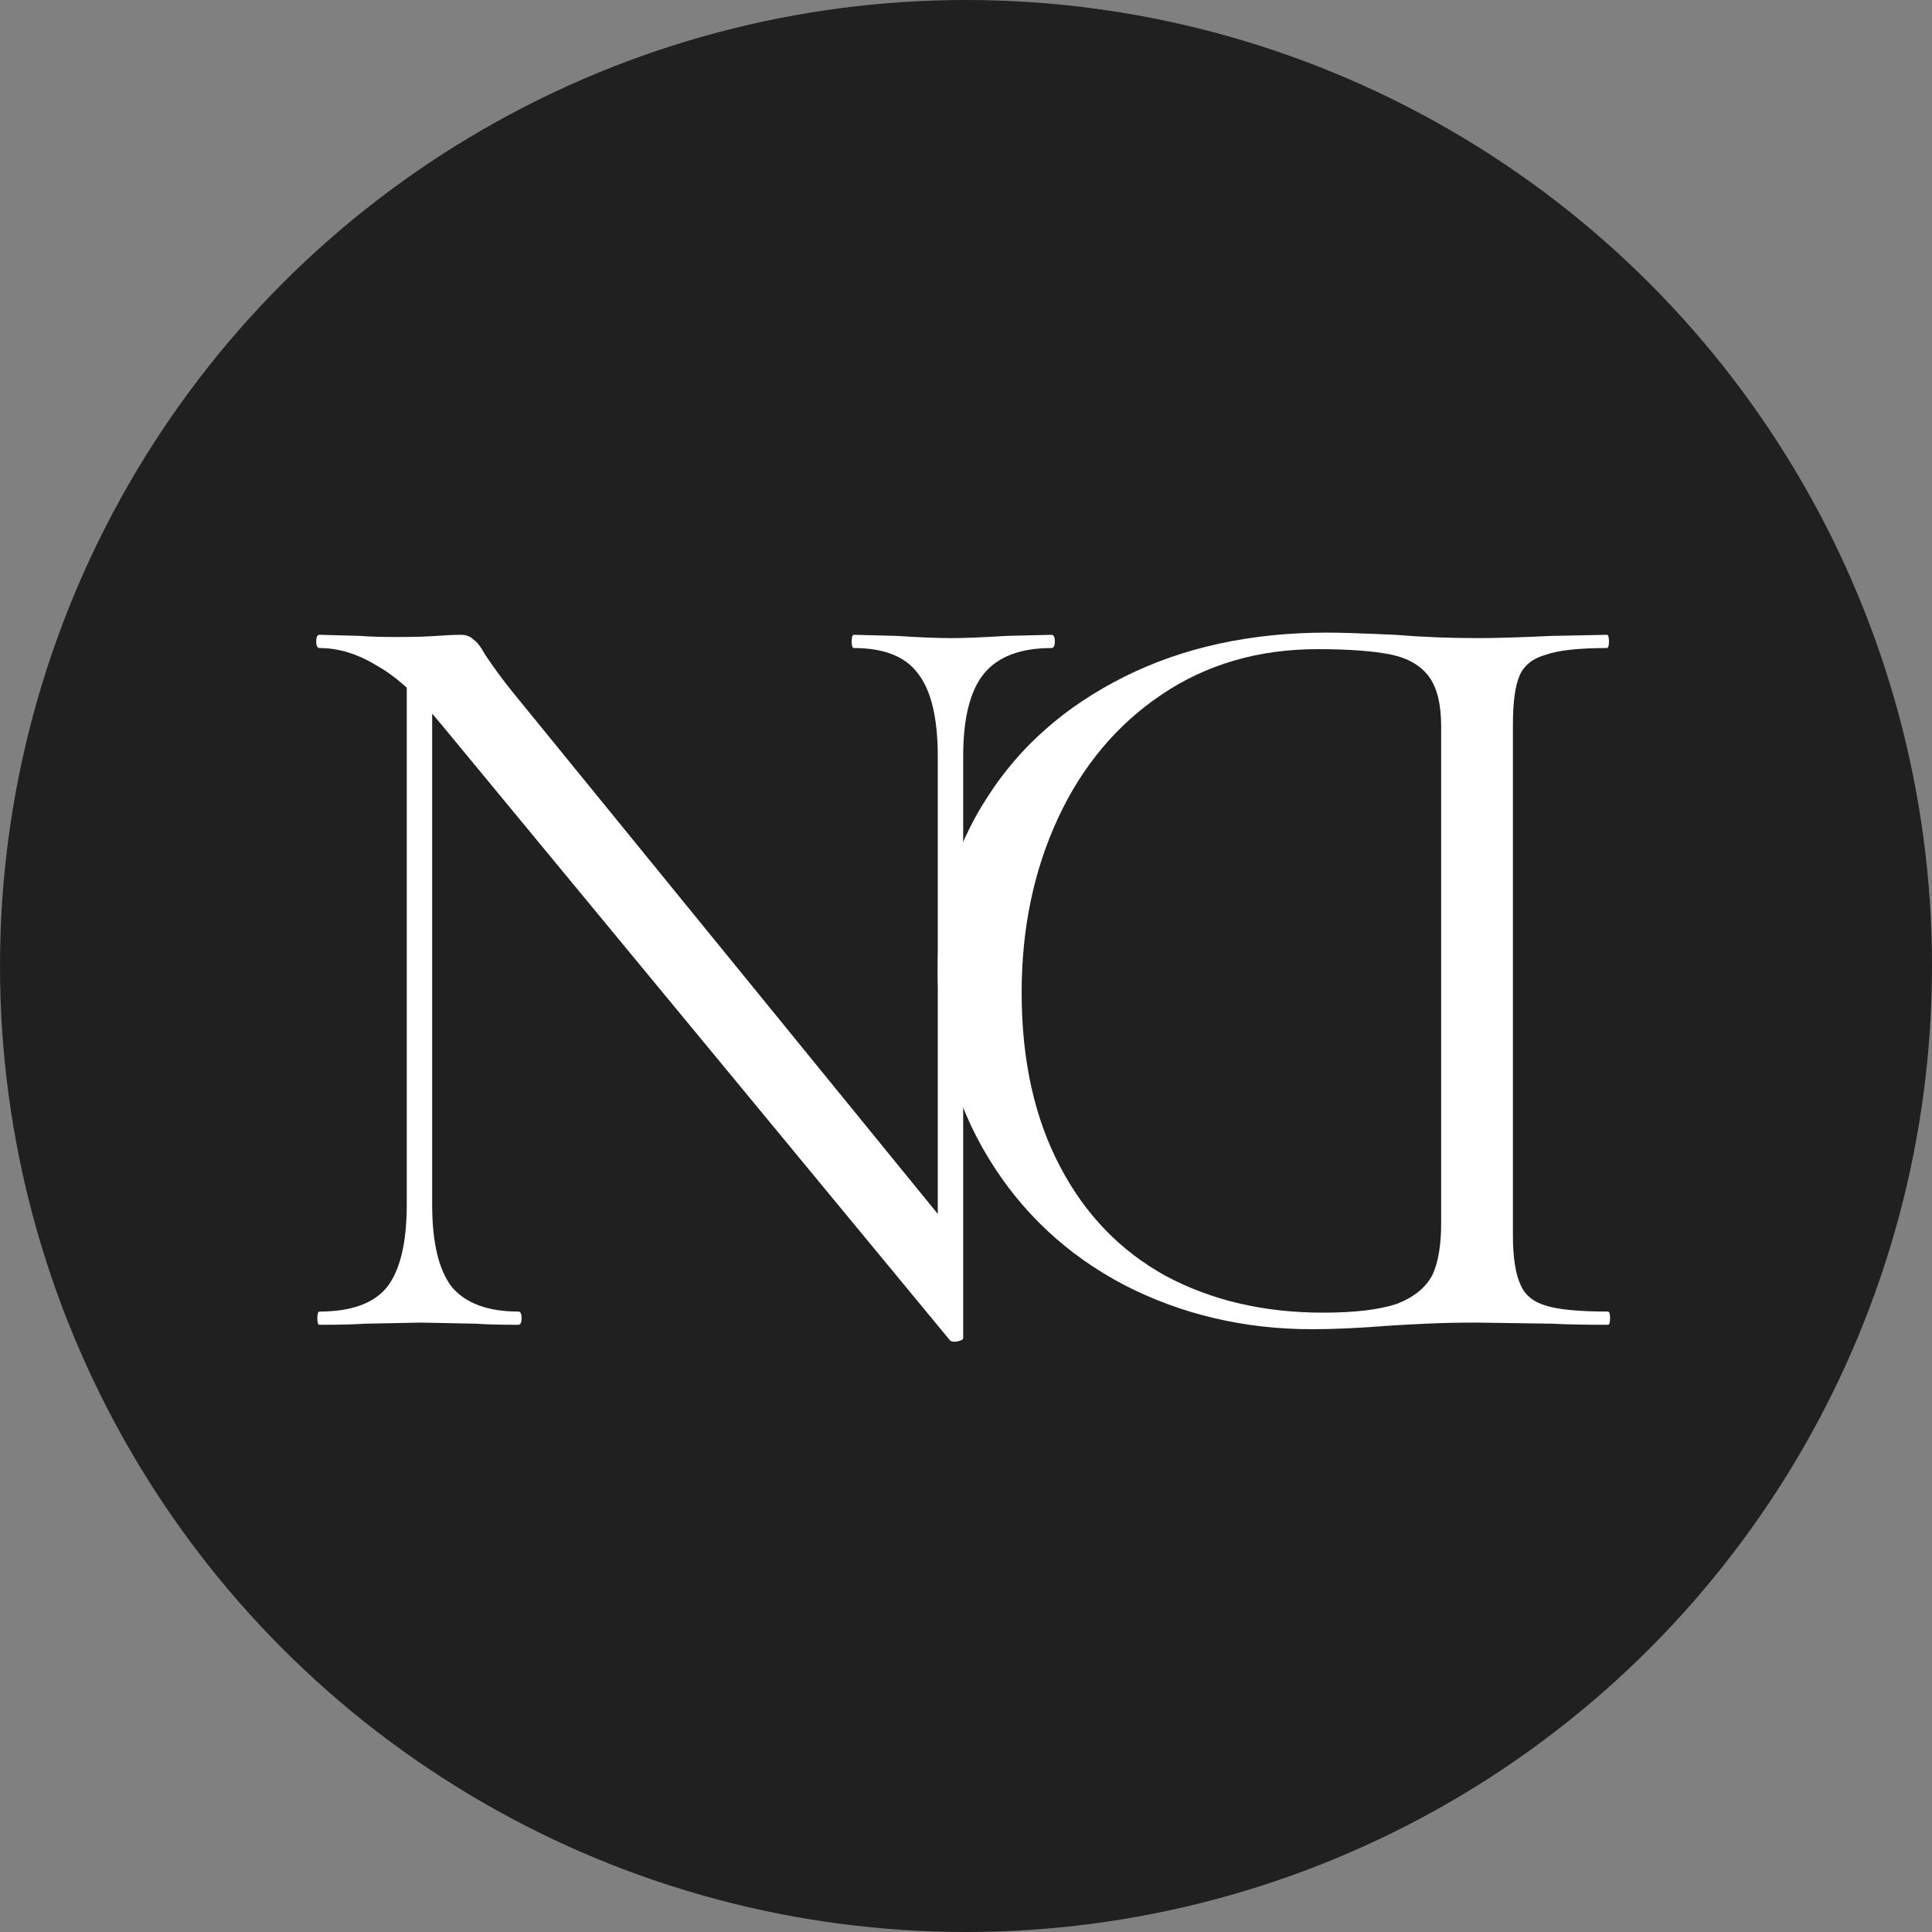
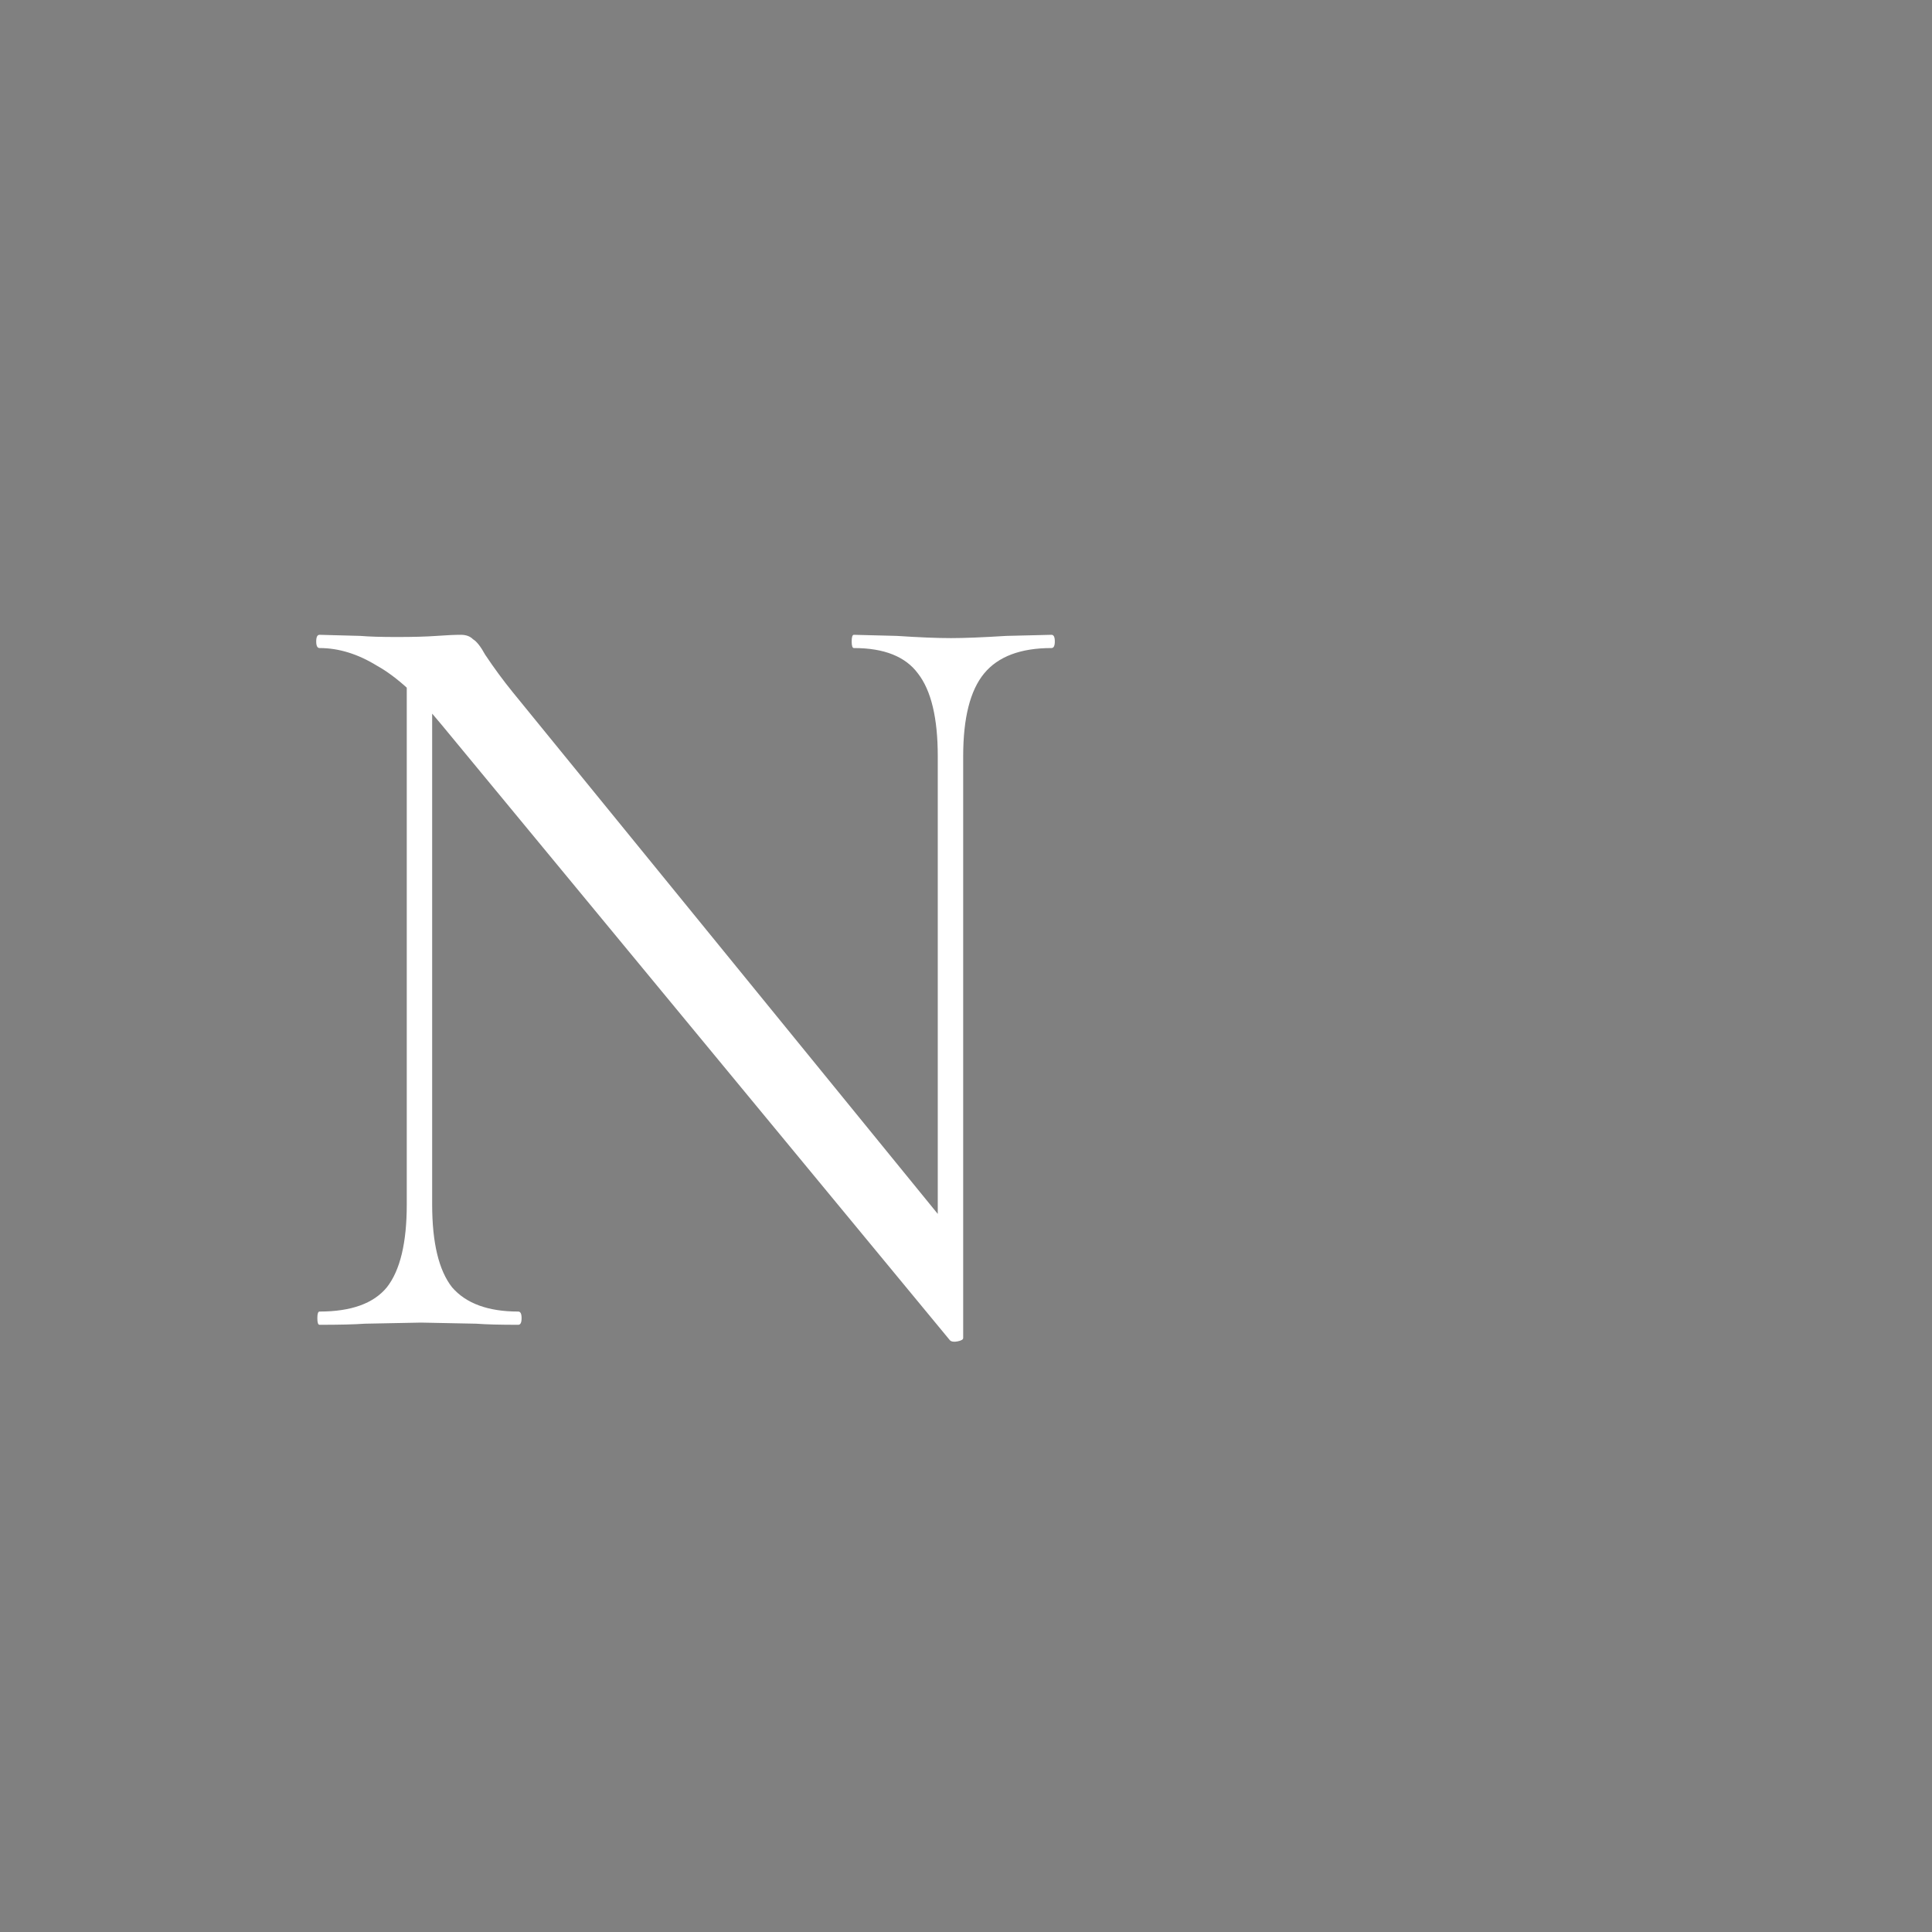
<svg xmlns="http://www.w3.org/2000/svg" width="70" height="70" viewBox="0 0 70 70" fill="none">
  <rect x="0" y="0" width="70" height="70" fill="#808080" stroke="none" />
-   <circle cx="35" cy="35" r="35" fill="#202020" />
  <path d="M14.738 23.92L15.658 24V43.64C15.658 45.027 15.898 46.027 16.378 46.64C16.884 47.227 17.684 47.52 18.777 47.52C18.858 47.52 18.898 47.6 18.898 47.76C18.898 47.92 18.858 48 18.777 48C18.111 48 17.604 47.987 17.258 47.96L15.258 47.92L13.217 47.96C12.844 47.987 12.297 48 11.578 48C11.524 48 11.498 47.92 11.498 47.76C11.498 47.6 11.524 47.52 11.578 47.52C12.724 47.52 13.537 47.227 14.018 46.64C14.498 46.027 14.738 45.027 14.738 43.64V23.92ZM34.898 48.48C34.898 48.533 34.831 48.573 34.697 48.6C34.564 48.627 34.471 48.613 34.417 48.56L16.017 26.28C15.164 25.24 14.377 24.52 13.658 24.12C12.964 23.693 12.271 23.48 11.578 23.48C11.498 23.48 11.457 23.4 11.457 23.24C11.457 23.08 11.498 23 11.578 23L13.057 23.04C13.377 23.067 13.818 23.08 14.377 23.08C14.964 23.08 15.444 23.067 15.818 23.04C16.191 23.013 16.484 23 16.698 23C16.884 23 17.031 23.053 17.137 23.16C17.271 23.24 17.418 23.427 17.578 23.72C17.898 24.2 18.231 24.653 18.578 25.08L34.578 44.72L34.898 48.48ZM34.898 48.48L33.977 47.24V27.4C33.977 26.013 33.737 25.013 33.258 24.4C32.804 23.787 32.031 23.48 30.938 23.48C30.884 23.48 30.858 23.4 30.858 23.24C30.858 23.08 30.884 23 30.938 23L32.498 23.04C33.297 23.093 33.951 23.12 34.458 23.12C34.938 23.12 35.604 23.093 36.458 23.04L38.097 23C38.178 23 38.218 23.08 38.218 23.24C38.218 23.4 38.178 23.48 38.097 23.48C36.977 23.48 36.164 23.787 35.657 24.4C35.151 25.013 34.898 26.013 34.898 27.4V48.48Z" fill="white" />
-   <path d="M47.536 48.16C48.31 48.16 49.203 48.12 50.216 48.04C50.59 48.013 51.07 47.987 51.656 47.96C52.216 47.933 52.843 47.92 53.536 47.92L56.256 47.96C56.736 47.987 57.403 48 58.256 48C58.31 48 58.336 47.92 58.336 47.76C58.336 47.6 58.31 47.52 58.256 47.52C57.243 47.52 56.51 47.453 56.056 47.32C55.576 47.187 55.256 46.933 55.096 46.56C54.91 46.16 54.816 45.56 54.816 44.76V26.24C54.816 25.44 54.896 24.853 55.056 24.48C55.216 24.107 55.536 23.853 56.016 23.72C56.47 23.56 57.203 23.48 58.216 23.48C58.27 23.48 58.296 23.4 58.296 23.24C58.296 23.08 58.27 23 58.216 23L56.216 23.04C55.096 23.093 54.203 23.12 53.536 23.12C52.523 23.12 51.523 23.08 50.536 23C49.363 22.947 48.55 22.92 48.096 22.92C45.323 22.92 42.87 23.453 40.736 24.52C38.603 25.587 36.95 27.04 35.776 28.88C34.576 30.72 33.976 32.787 33.976 35.08C33.976 37.667 34.59 39.96 35.816 41.96C37.016 43.933 38.656 45.467 40.736 46.56C42.816 47.627 45.083 48.16 47.536 48.16ZM47.936 47.56C45.803 47.56 43.91 47.12 42.256 46.24C40.603 45.333 39.323 44.013 38.416 42.28C37.483 40.52 37.016 38.413 37.016 35.96C37.016 33.64 37.456 31.533 38.336 29.64C39.216 27.747 40.47 26.253 42.096 25.16C43.723 24.067 45.603 23.52 47.736 23.52C48.883 23.52 49.776 23.587 50.416 23.72C51.03 23.853 51.483 24.12 51.776 24.52C52.07 24.92 52.216 25.52 52.216 26.32V44.32C52.216 45.12 52.11 45.747 51.896 46.2C51.656 46.653 51.23 47 50.616 47.24C49.976 47.453 49.083 47.56 47.936 47.56Z" fill="white" />
</svg>